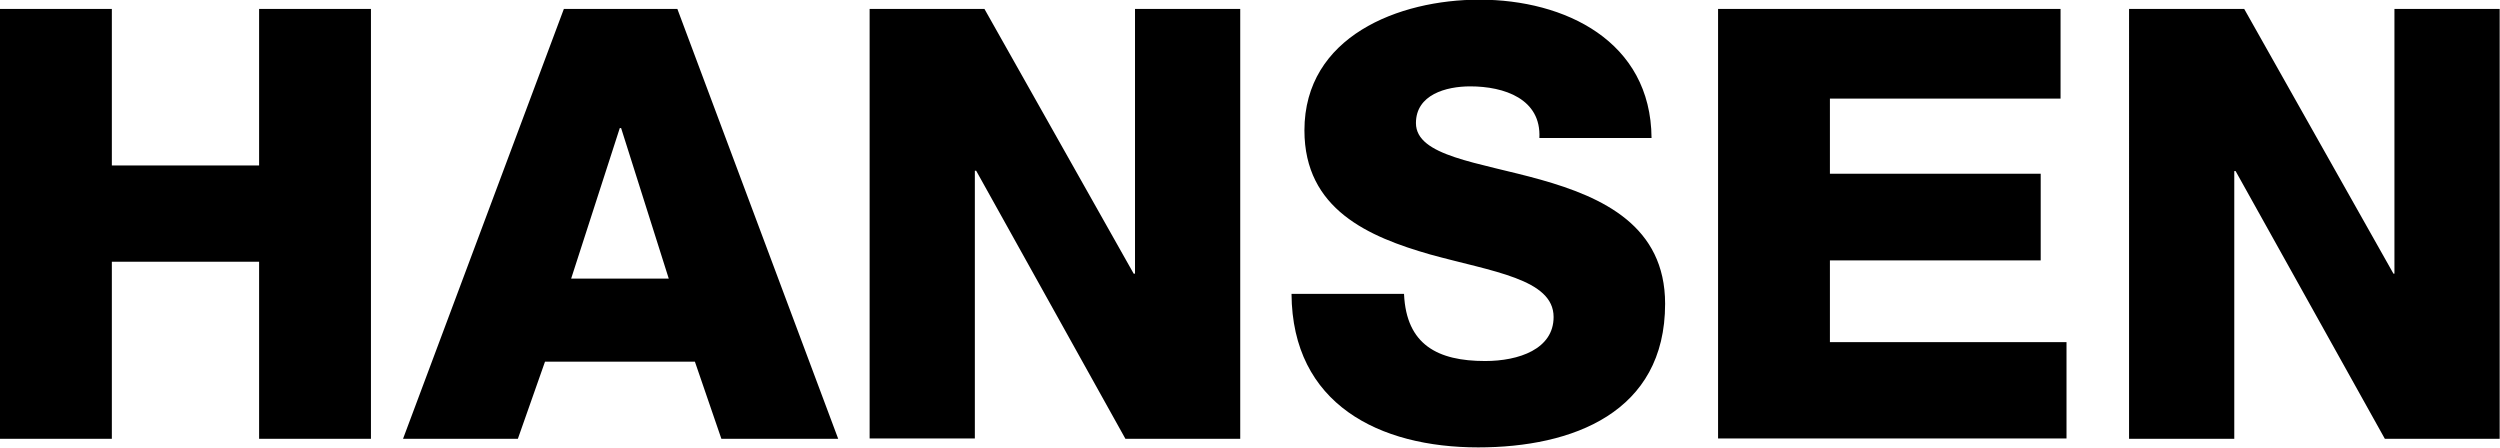
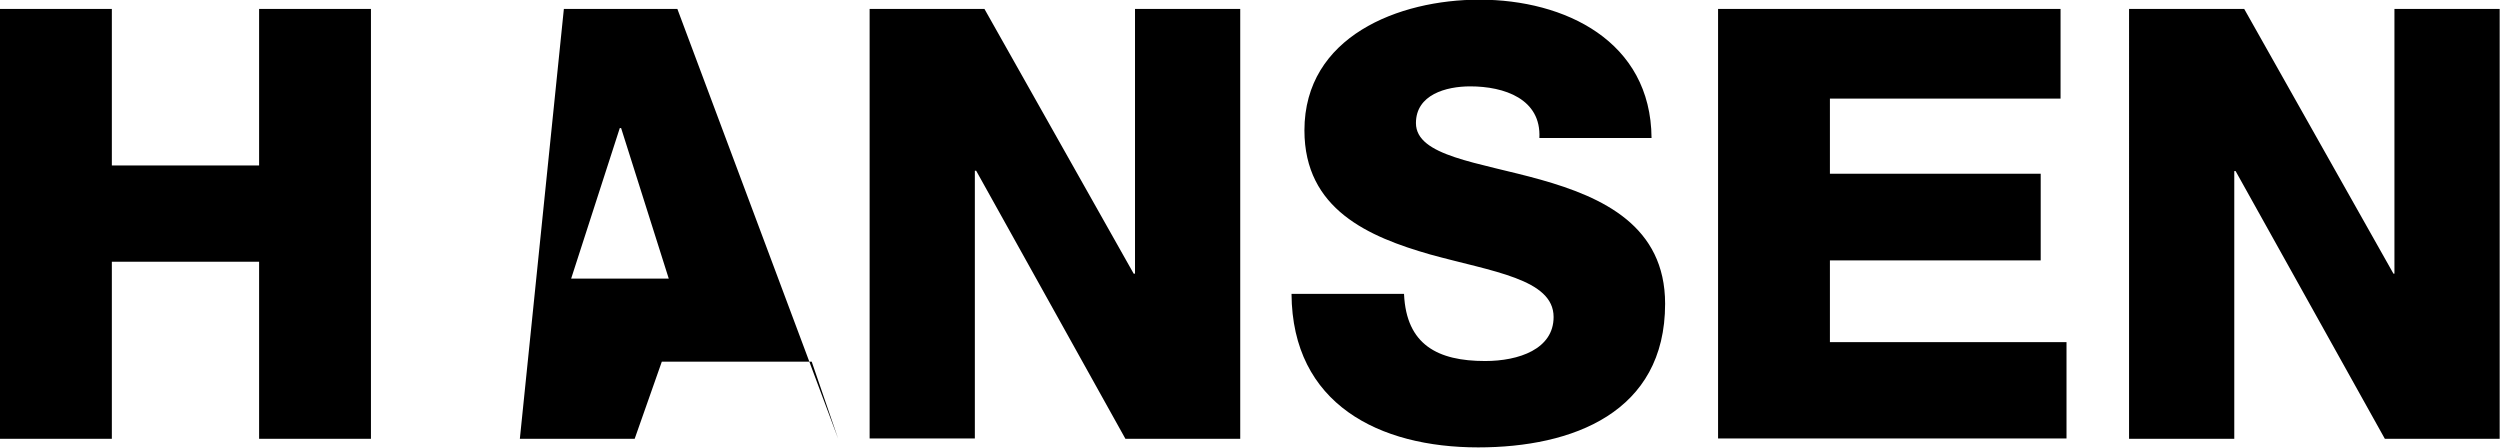
<svg xmlns="http://www.w3.org/2000/svg" viewBox="0 0 755.5 135.3">
-   <path d="M643.5 2.7h34.7l45.1 80h.3v-80h31.8v129.9h-34.7l-45.1-80.9h-.4v80.9h-31.8V2.7zM424.3 88.9c.7 15.3 10.2 20.2 24.5 20.2 10.2 0 20.7-3.6 20.7-13.3 0-11.5-18.5-13.7-37.3-18.9-18.5-5.3-38-13.6-38-37.5 0-28.4 28.5-39.5 52.9-39.5 25.8 0 51.8 12.5 52 41.8h-33.9c.6-11.8-10.6-15.6-20.9-15.6-7.3 0-16.4 2.5-16.4 11.1 0 10 18.8 11.8 37.7 17.1 18.8 5.3 37.6 14 37.6 37.5 0 32.9-28 43.4-56.5 43.4-29.8 0-56.2-13-56.4-46.4h34zM262.8 2.7h34.7l45.1 80h.4v-80h31.8v129.9h-34.7l-45.1-81h-.4v80.9h-31.8V2.7zM170.4 2.7h34.3l48.6 129.9H218l-8-23.3h-45.3l-8.2 23.3h-34.7L170.4 2.7zm2.2 81.5h29.5l-14.4-45.5h-.4l-14.7 45.5zM0 2.7h33.8V50h44.5V2.7h33.8v129.9H78.3V79.1H33.8v53.5H0V2.7zM519.2 2.7h103.5v27.1H553v22.7h63.7v26.2H553v24.7h71.5v29.1H519.2V2.7z" />
+   <path d="M643.5 2.7h34.7l45.1 80h.3v-80h31.8v129.9h-34.7l-45.1-80.9h-.4v80.9h-31.8V2.7zM424.3 88.9c.7 15.3 10.2 20.2 24.5 20.2 10.2 0 20.7-3.6 20.7-13.3 0-11.5-18.5-13.7-37.3-18.9-18.5-5.3-38-13.6-38-37.5 0-28.4 28.5-39.5 52.9-39.5 25.8 0 51.8 12.5 52 41.8h-33.9c.6-11.8-10.6-15.6-20.9-15.6-7.3 0-16.4 2.5-16.4 11.1 0 10 18.8 11.8 37.7 17.1 18.8 5.3 37.6 14 37.6 37.5 0 32.9-28 43.4-56.5 43.4-29.8 0-56.2-13-56.4-46.4h34zM262.8 2.7h34.7l45.1 80h.4v-80h31.8v129.9h-34.7l-45.1-81h-.4v80.9h-31.8V2.7zM170.4 2.7h34.3l48.6 129.9l-8-23.3h-45.3l-8.2 23.3h-34.7L170.4 2.7zm2.2 81.5h29.5l-14.4-45.5h-.4l-14.7 45.5zM0 2.7h33.8V50h44.5V2.7h33.8v129.9H78.3V79.1H33.8v53.5H0V2.7zM519.2 2.7h103.5v27.1H553v22.7h63.7v26.2H553v24.7h71.5v29.1H519.2V2.7z" />
</svg>